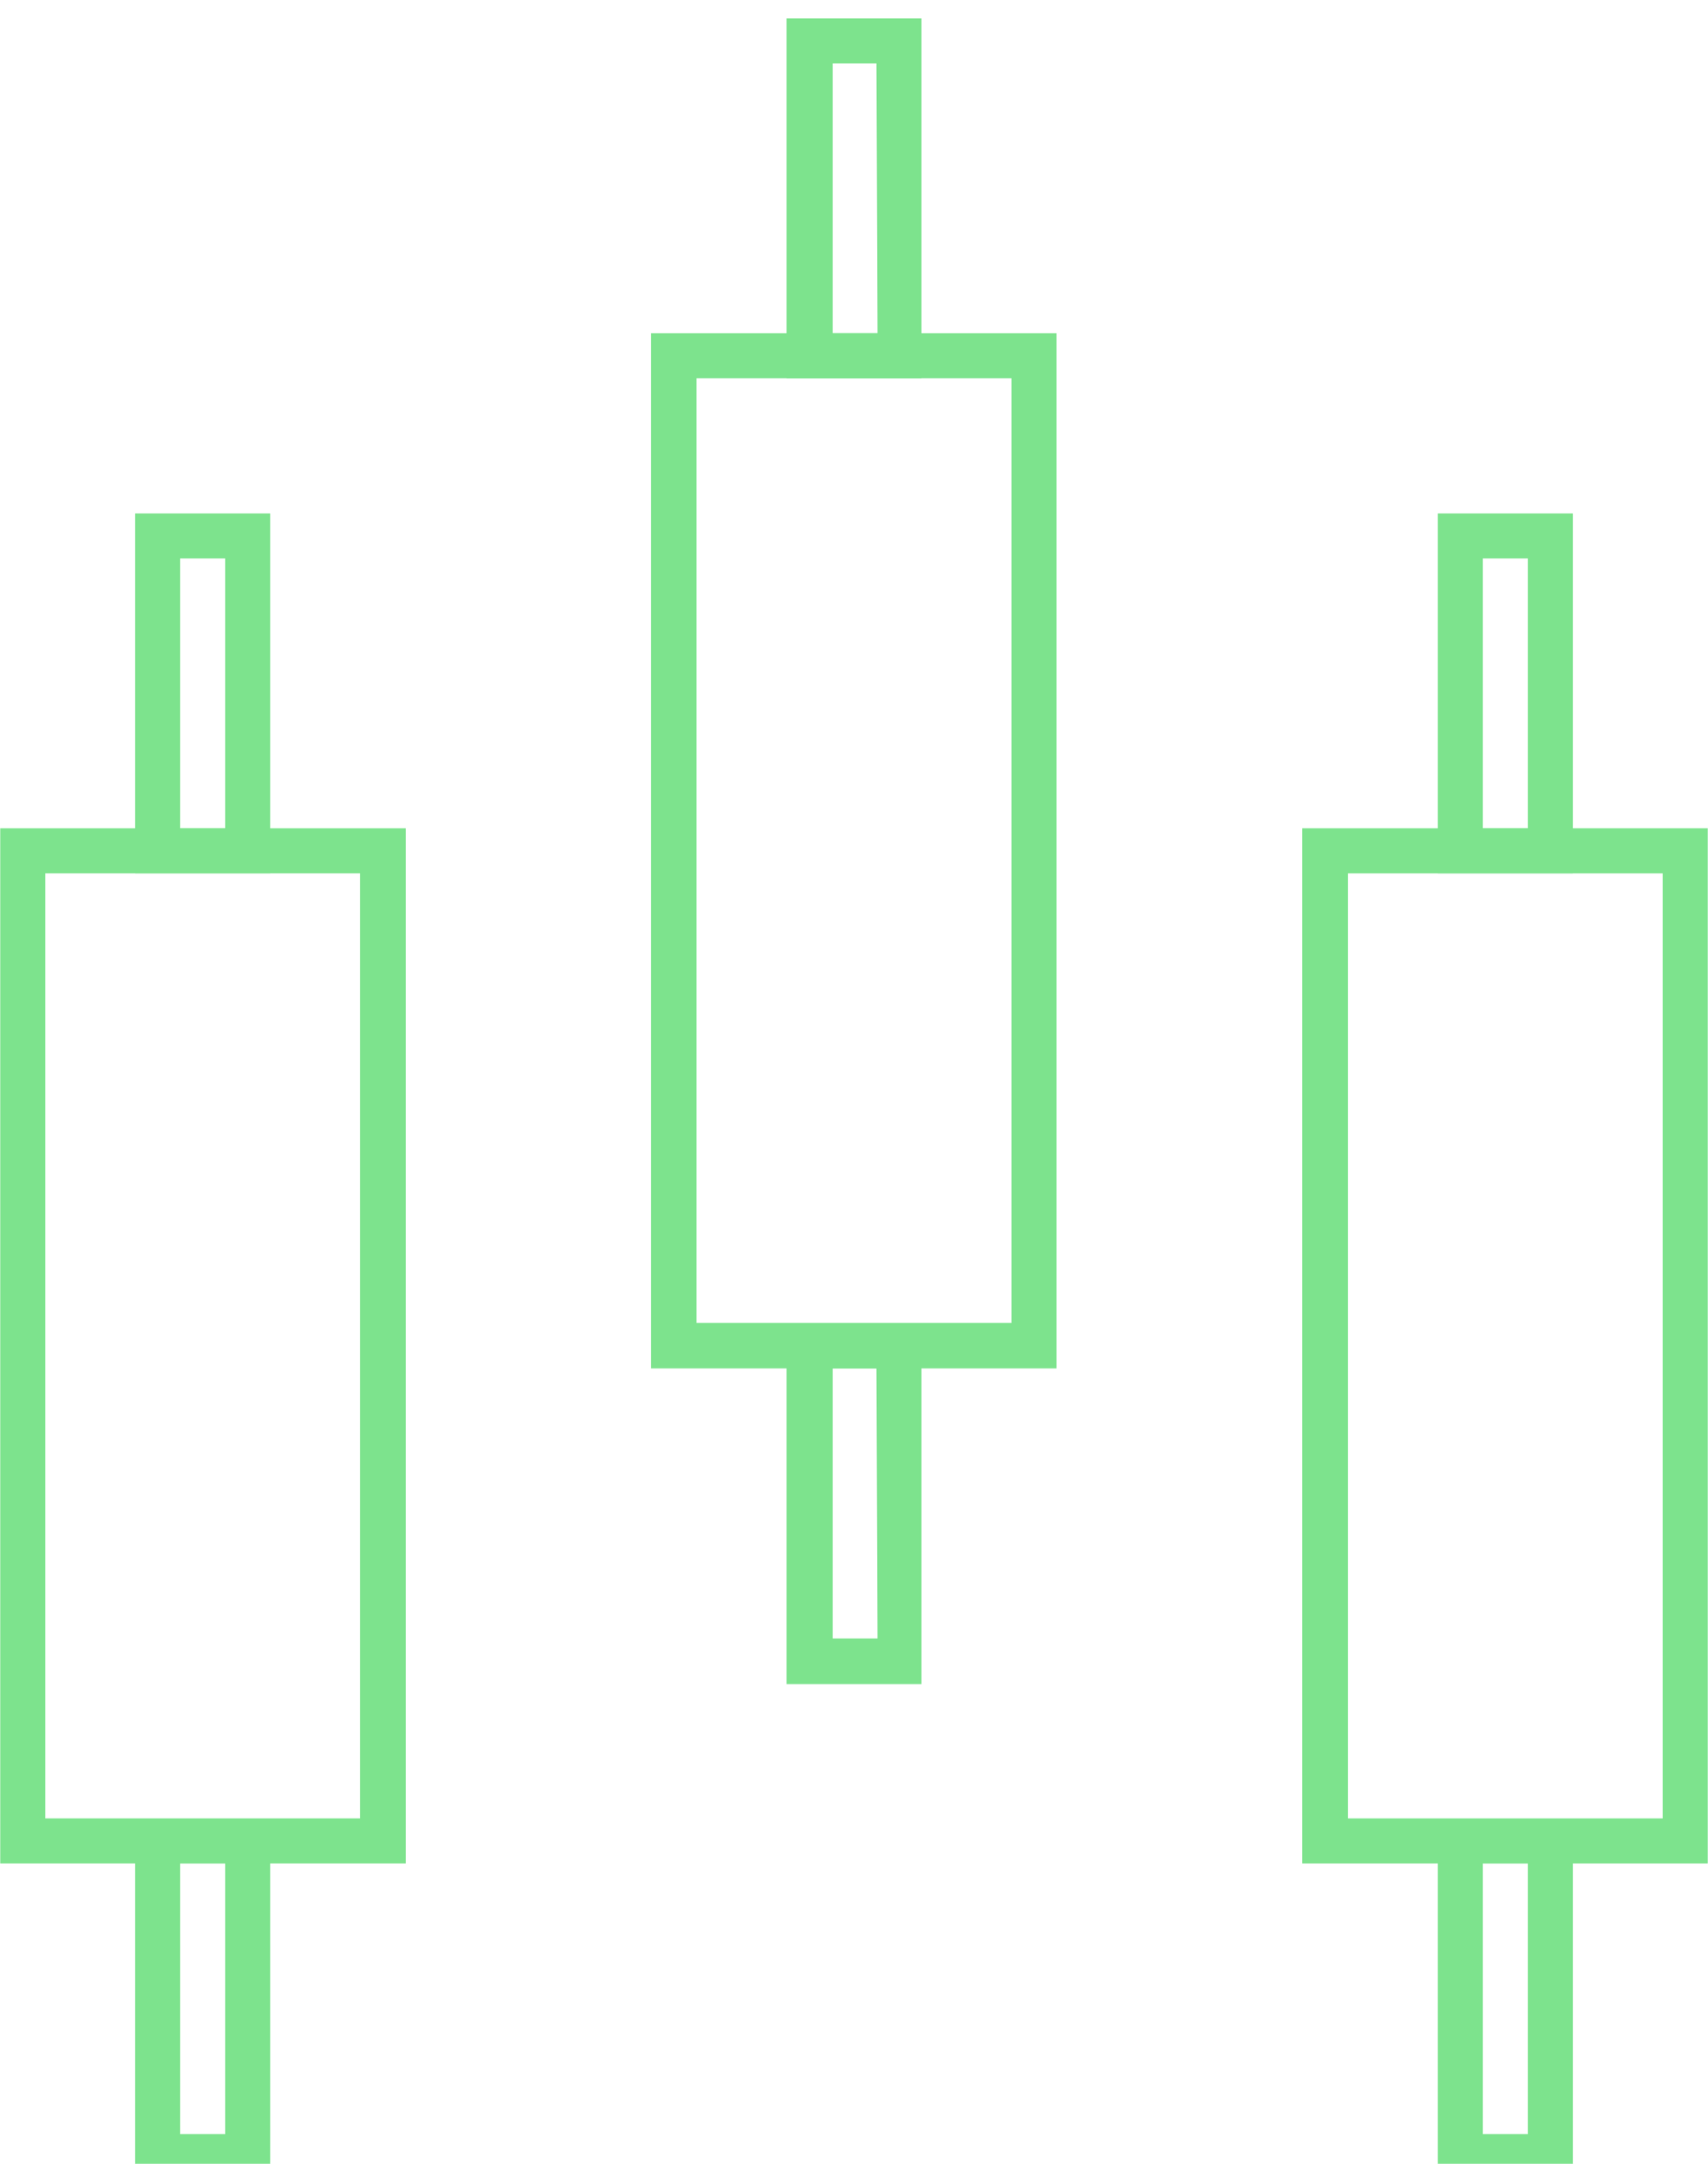
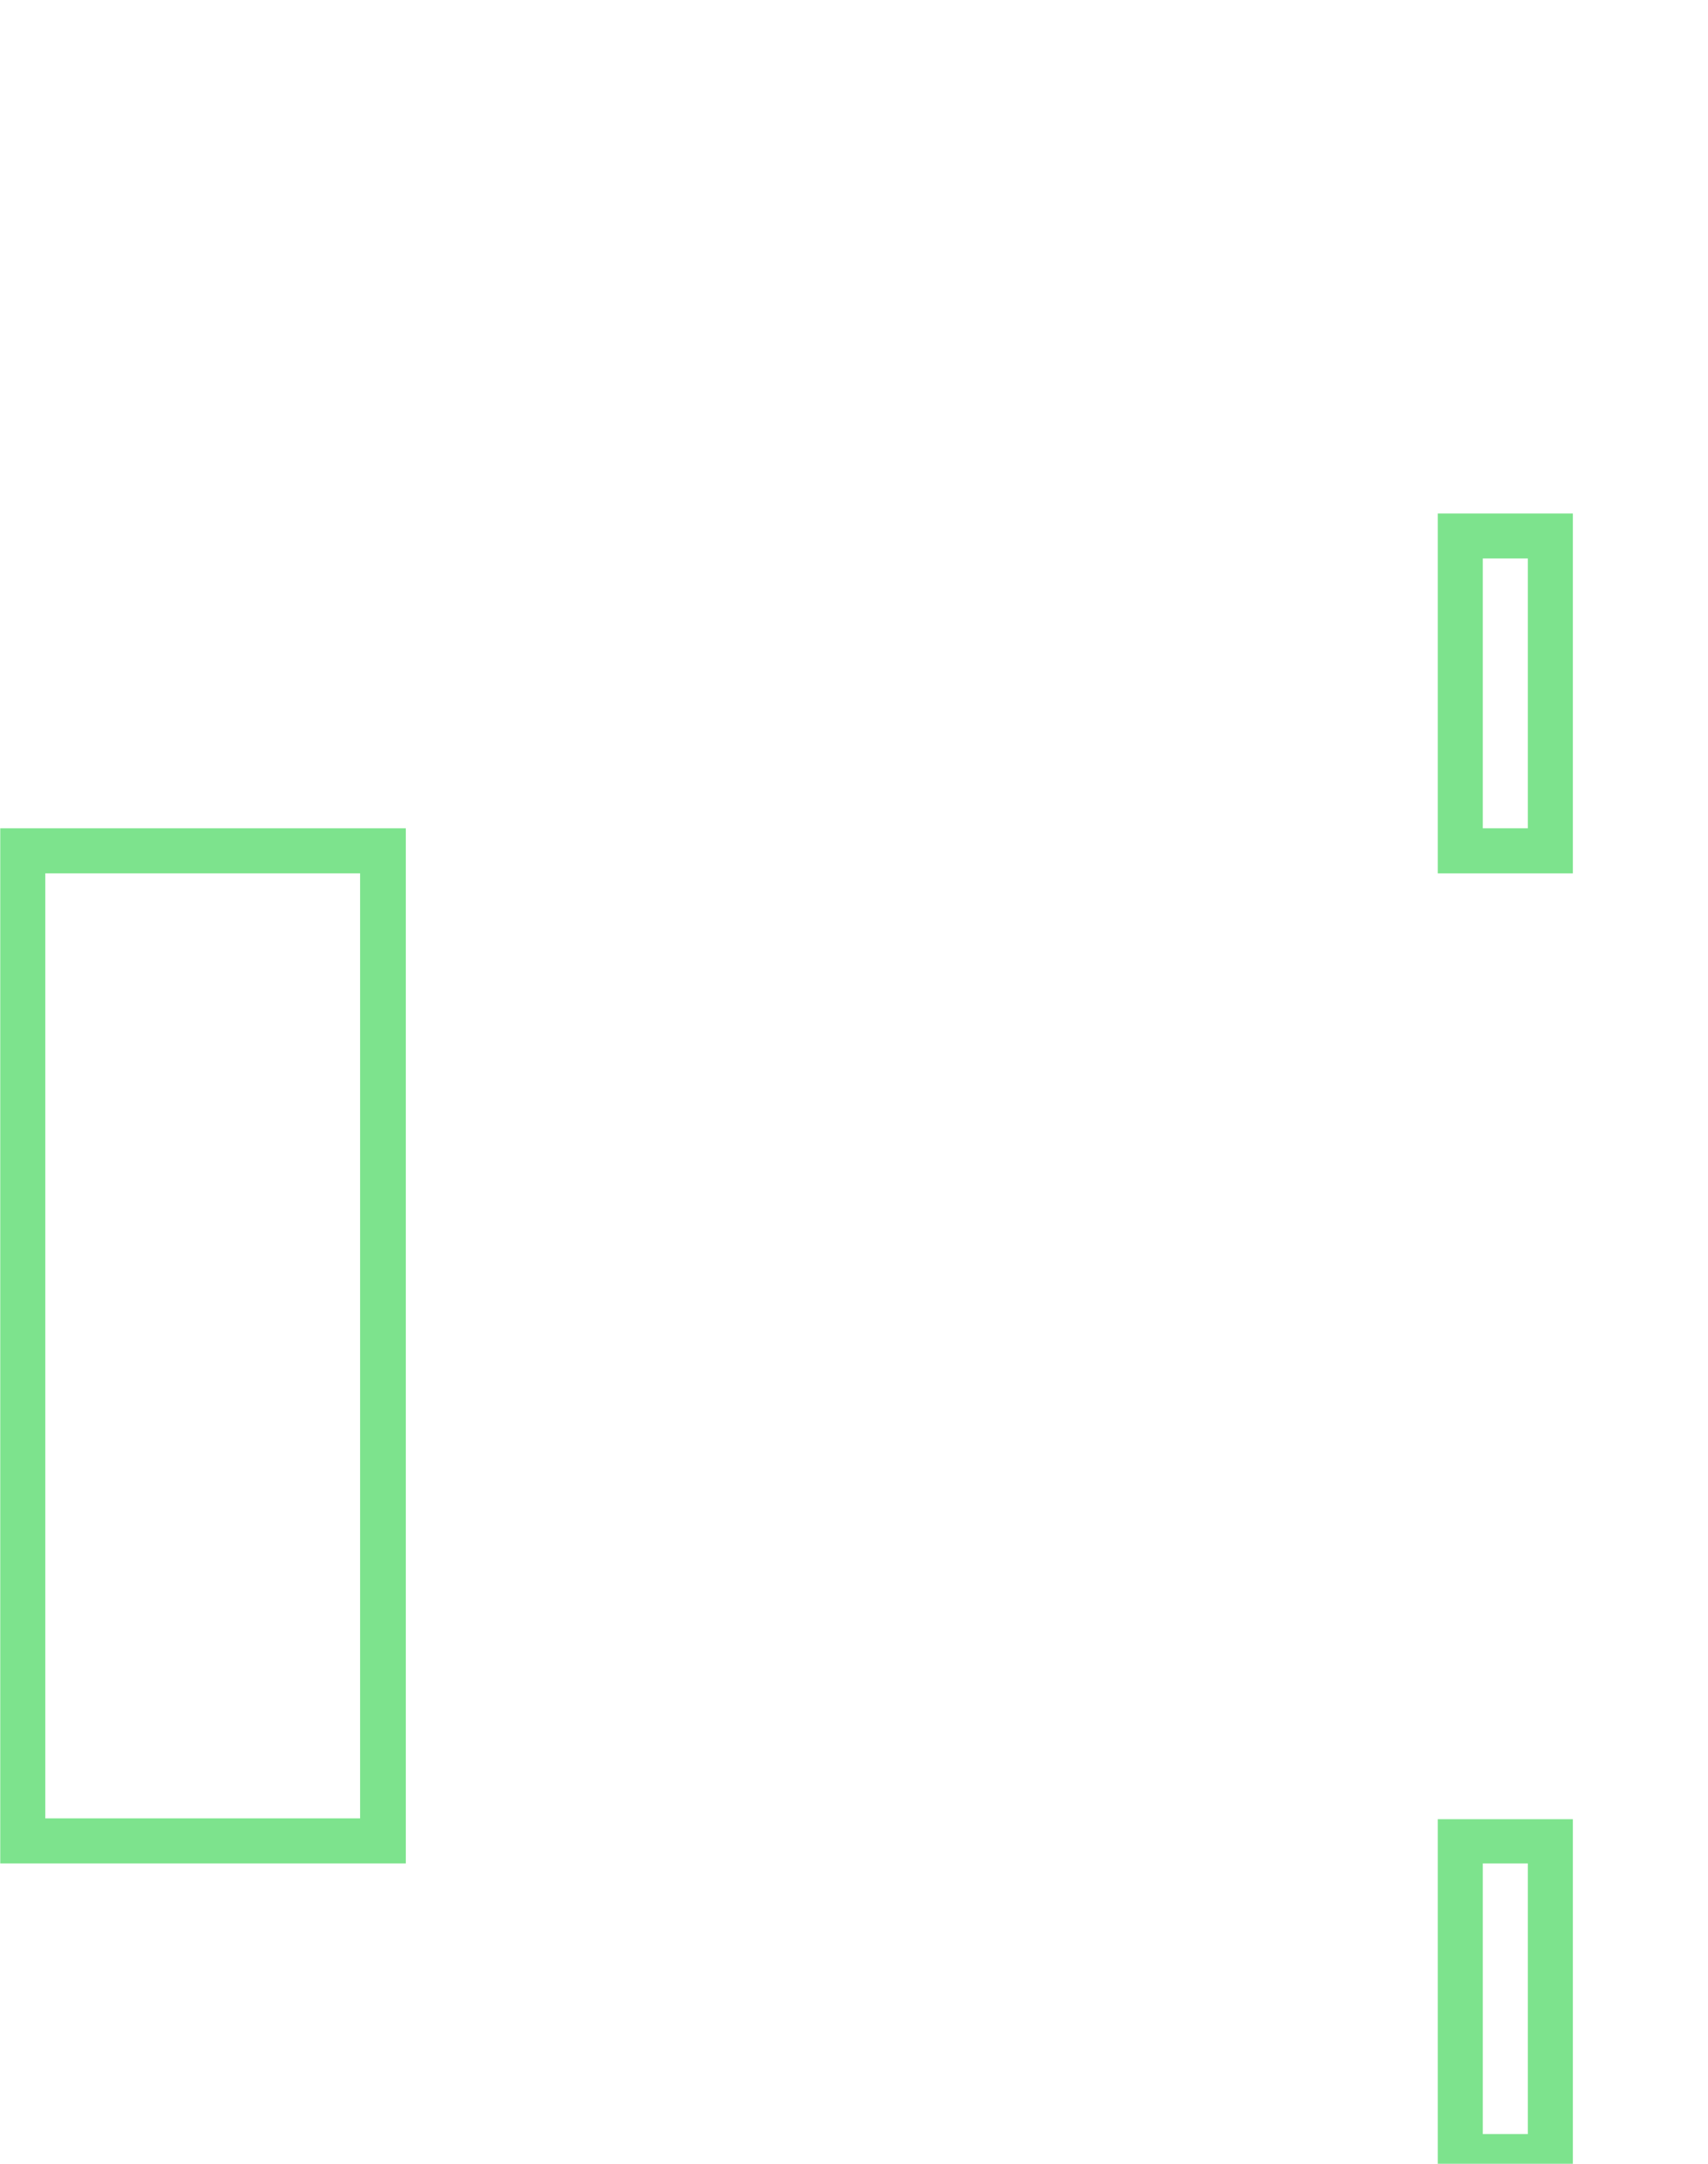
<svg xmlns="http://www.w3.org/2000/svg" xmlns:ns1="http://www.serif.com/" width="100%" height="100%" viewBox="0 0 90 114" version="1.1" xml:space="preserve" style="fill-rule:evenodd;clip-rule:evenodd;stroke-linejoin:round;stroke-miterlimit:2;">
  <g id="_84299a82-f4a3-4eed-a2a6-076ac1ab4249" ns1:id="84299a82-f4a3-4eed-a2a6-076ac1ab4249">
    <path d="M21.382,98.176l-21.369,-0l0,-54.536l21.369,0l-0,54.536Zm-2.407,-52.162l-16.589,-0l0,49.789l16.589,-0l0,-49.789Z" style="fill:#7de38d;fill-rule:nonzero;" />
-     <path d="M14.24,46.014l-7.119,-0l0,-18.962l7.119,-0l0,18.962Zm-2.373,-16.589l-2.373,-0l0,14.215l2.373,0l0,-14.215Zm2.373,85.384l-7.119,0l0,-18.962l7.119,0l0,18.962Zm-2.373,-16.633l-2.373,-0l0,14.26l2.373,0l0,-14.26Zm43.806,-26.081l-21.369,-0l0,-54.536l21.369,0l0,54.536Zm-2.373,-52.163l-16.6,0l-0,49.767l16.6,-0l0,-49.767Z" style="fill:#7de38d;fill-rule:nonzero;" />
-     <path d="M48.554,19.932l-7.108,0l0,-18.961l7.108,-0l-0,18.961Zm-2.373,-16.588l-2.306,-0l0,14.215l2.362,0l-0.056,-14.215Zm2.373,85.384l-7.108,0l0,-18.962l7.108,0l-0,18.962Zm-2.373,-16.633l-2.306,-0l0,14.227l2.362,-0l-0.056,-14.227Zm43.806,26.081l-21.369,-0l0,-54.536l21.369,0l-0,54.536Zm-2.373,-52.162l-16.589,-0l-0,49.789l16.589,-0l-0,-49.789Z" style="fill:#7de38d;fill-rule:nonzero;" />
    <path d="M82.879,46.014l-7.119,-0l-0,-18.962l7.119,-0l-0,18.962Zm-2.373,-16.589l-2.373,-0l-0,14.215l2.373,0l-0,-14.215Zm2.373,85.384l-7.119,0l-0,-18.962l7.119,0l-0,18.962Zm-2.373,-16.633l-2.373,-0l-0,14.26l2.373,0l-0,-14.26Z" style="fill:#7de38d;fill-rule:nonzero;" />
  </g>
</svg>